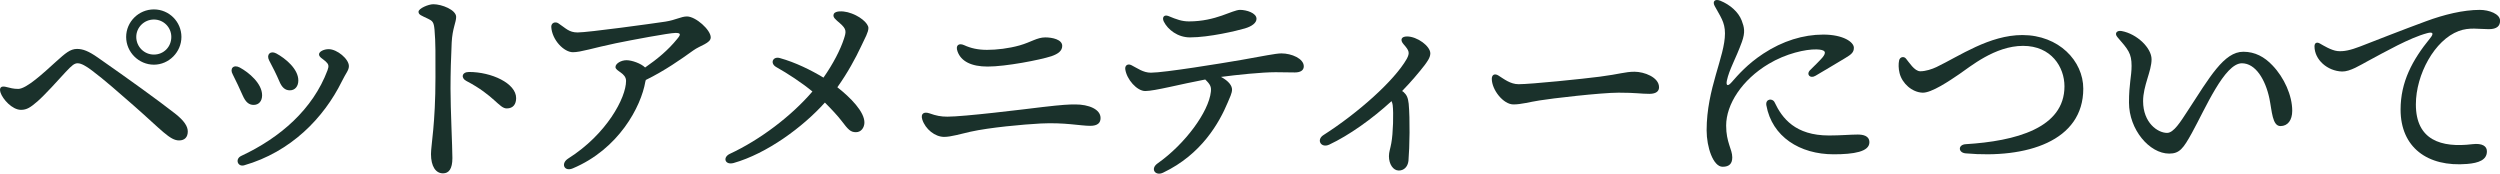
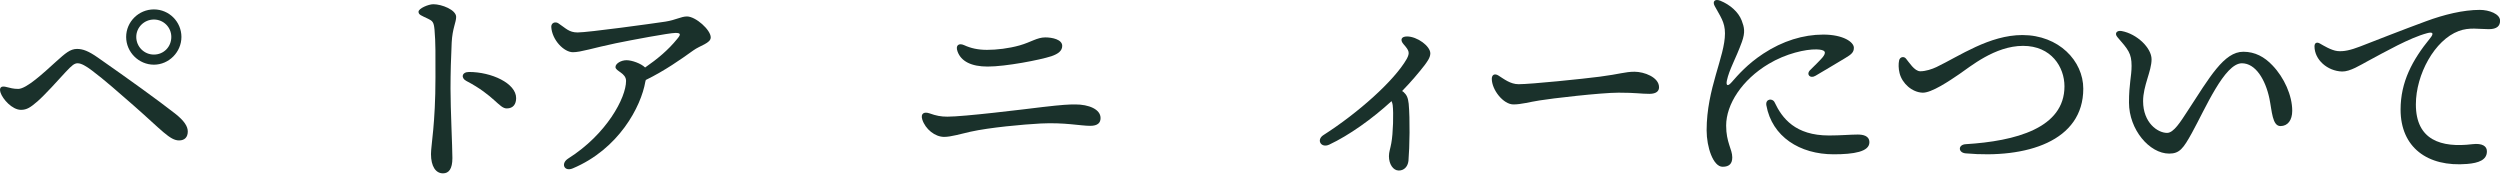
<svg xmlns="http://www.w3.org/2000/svg" id="_レイヤー_2" viewBox="0 0 318.86 22.15">
  <defs>
    <style>.cls-1{fill:#1a312b;}.cls-2{fill:none;isolation:isolate;}</style>
  </defs>
  <g id="_レイヤー_2-2">
    <g id="_ペットアメニティーについて">
      <g class="cls-2">
        <path class="cls-1" d="m.7,11.07c.63.15.99.27,1.62.27,1.05,0,3.21-2.01,4.86-3.51,1.14-1.02,1.77-1.59,2.64-1.59.75,0,1.47.27,2.67,1.11,4.08,2.85,7.62,5.4,9.81,7.11,1.23.96,1.65,1.68,1.65,2.31,0,.72-.39,1.14-1.11,1.14-1.17,0-2.16-1.26-5.85-4.5-1.65-1.44-3.72-3.27-5.25-4.41-.75-.57-1.38-.93-1.83-.93-.42,0-.72.24-1.56,1.14-.87.96-2.67,2.94-3.57,3.72-.87.75-1.35,1.08-2.1,1.08-1.14,0-2.34-1.38-2.61-2.19-.21-.66.09-.87.63-.75Zm15.39-6.36c0-1.92,1.59-3.51,3.54-3.51s3.51,1.59,3.51,3.51-1.59,3.54-3.51,3.54-3.54-1.59-3.54-3.54Zm5.76,0c0-1.23-.99-2.22-2.22-2.22s-2.25.99-2.25,2.22.99,2.25,2.25,2.25,2.22-.99,2.22-2.25Z" />
-         <path class="cls-1" d="m33.43,12.15c0,.75-.42,1.23-1.08,1.23-.6,0-1.02-.36-1.38-1.17-.33-.78-.93-2.01-1.29-2.73-.42-.75.12-1.29.9-.87,1.17.63,2.85,2.04,2.85,3.54Zm8.49-5.88c1.08,0,2.58,1.26,2.58,2.16,0,.54-.39.9-.9,1.95-2.31,4.68-6.51,9-12.48,10.71-.81.21-1.17-.81-.36-1.2,5.01-2.34,9.15-5.97,11.01-10.92.21-.57.15-.78-.24-1.14-.36-.33-.84-.54-.84-.9s.63-.66,1.23-.66Zm-3.87,3.99c0,.75-.42,1.26-1.08,1.26-.6,0-1.02-.36-1.35-1.17-.33-.78-.9-1.92-1.29-2.64-.39-.75.15-1.29.9-.9,1.17.63,2.82,1.98,2.82,3.45Z" />
        <path class="cls-1" d="m58.18,2.16c0,.69-.48,1.47-.57,3.27-.09,1.8-.15,3.99-.15,5.85,0,2.67.24,7.5.24,8.88s-.45,1.95-1.2,1.95c-.93,0-1.53-.9-1.53-2.46,0-1.14.57-3.84.57-9.75,0-2.85.03-4.44-.12-6.12-.09-.99-.27-1.11-.81-1.38-.87-.42-1.23-.51-1.23-.9,0-.42,1.26-.96,1.89-.96,1.08,0,2.91.72,2.91,1.62Zm1.65,7.02c2.85,0,6,1.44,6,3.33,0,.72-.33,1.32-1.2,1.32-.96,0-1.59-1.65-5.16-3.51-.69-.36-.6-1.14.36-1.14Z" />
-         <path class="cls-1" d="m82.31,10.41c-.54,3.18-3.39,8.61-9.27,11.07-1.08.45-1.56-.63-.57-1.26,4.89-3.09,7.38-7.74,7.38-9.9,0-1.02-1.35-1.23-1.35-1.77,0-.45.72-.87,1.41-.87s1.86.42,2.37.93c1.56-1.08,2.94-2.22,4.08-3.63.51-.6.48-.78-.21-.78-.78,0-5.58.9-7.62,1.32-2.88.6-4.44,1.14-5.46,1.14-1.14,0-2.67-1.56-2.76-3.24,0-.54.54-.69.9-.45.96.63,1.35,1.17,2.46,1.17,1.35,0,9.6-1.14,11.19-1.38,1.35-.21,2.01-.66,2.76-.66,1.11,0,3.03,1.71,3.03,2.67,0,.75-1.35,1.02-2.25,1.68-1.5,1.08-3.63,2.58-6.03,3.75l-.06.21Z" />
-         <path class="cls-1" d="m110.25,15.69c-.03.57-.39,1.17-1.08,1.17s-.99-.33-1.83-1.44c-.48-.63-1.29-1.5-2.13-2.34-2.82,3.15-7.41,6.51-11.64,7.71-1.11.3-1.44-.72-.48-1.17,3.87-1.8,7.86-4.83,10.53-7.95-1.38-1.14-3.18-2.31-4.62-3.12-.84-.48-.42-1.41.48-1.14,1.95.54,3.96,1.53,5.55,2.49,1.26-1.8,2.16-3.57,2.61-4.95.3-.93.36-1.23-.54-2.01-.48-.42-.96-.75-.75-1.17s1.17-.36,1.77-.21c1.5.39,2.64,1.41,2.64,2.01,0,.54-.42,1.26-.93,2.34-.72,1.53-1.71,3.36-3.03,5.22,1.65,1.29,3.51,3.15,3.45,4.56Z" />
+         <path class="cls-1" d="m82.31,10.41c-.54,3.18-3.39,8.61-9.27,11.07-1.08.45-1.56-.63-.57-1.26,4.89-3.09,7.38-7.74,7.38-9.9,0-1.02-1.35-1.23-1.35-1.77,0-.45.72-.87,1.41-.87s1.86.42,2.37.93c1.56-1.08,2.94-2.22,4.08-3.63.51-.6.48-.78-.21-.78-.78,0-5.58.9-7.62,1.32-2.88.6-4.44,1.14-5.46,1.14-1.14,0-2.67-1.56-2.76-3.24,0-.54.54-.69.9-.45.96.63,1.35,1.17,2.46,1.17,1.35,0,9.6-1.14,11.19-1.38,1.35-.21,2.01-.66,2.76-.66,1.11,0,3.03,1.71,3.03,2.67,0,.75-1.35,1.02-2.25,1.68-1.5,1.08-3.63,2.58-6.03,3.75Z" />
        <path class="cls-1" d="m120.84,14.88c2.13,0,9.69-.93,12.15-1.23,2.58-.3,3.33-.33,4.17-.33,1.68,0,3.21.6,3.21,1.74,0,.6-.36.99-1.32.99-1.23,0-3.27-.45-6.3-.3-2.28.12-6.54.51-8.97,1.05-1.2.27-2.49.66-3.36.66-1.17,0-2.4-.99-2.79-2.22-.24-.78.24-1.02.93-.78.84.3,1.44.42,2.28.42Zm5.04-8.52c1.23,0,2.79-.18,4.17-.57,1.47-.42,2.22-1.02,3.27-1.02.9,0,2.16.27,2.16,1.08,0,.63-.51,1.02-1.38,1.32-1.47.48-5.82,1.32-8.13,1.32-2.07,0-3.39-.66-3.84-1.92-.3-.81.18-1.11.84-.81.84.39,1.77.6,2.91.6Z" />
-         <path class="cls-1" d="m166.29,8.46c0,.51-.42.78-1.14.78-.66,0-1.5-.03-2.46-.03-1.74,0-4.92.33-6.96.6,1.02.54,1.41,1.14,1.41,1.62,0,.45-.3,1.05-.54,1.62-1.08,2.58-3.33,6.63-8.25,8.97-.99.48-1.68-.48-.72-1.17,3.54-2.49,6.54-6.6,6.81-9.15.06-.6-.03-.9-.72-1.56-3.06.57-6.45,1.47-7.65,1.47-1.05,0-2.37-1.47-2.55-2.79-.06-.45.3-.75.78-.51.78.39,1.5.96,2.49.96,1.71,0,9.06-1.2,11.49-1.62,2.76-.48,4.41-.84,5.16-.84,1.29,0,2.85.66,2.85,1.65Zm-17.85-5.7c-.27-.54.03-.93.57-.72,1.08.45,1.74.69,2.64.69,3.45,0,5.52-1.47,6.51-1.47.81,0,2.1.39,2.1,1.14,0,.51-.57.96-1.5,1.23-1.02.3-4.53,1.14-6.99,1.14-1.56,0-2.82-.99-3.33-2.01Z" />
        <path class="cls-1" d="m179.01,11.73c.42.39.57.72.66,1.5.18,1.98.12,5.49-.03,7.29-.09.75-.57,1.23-1.23,1.23-.72,0-1.26-.81-1.26-1.83,0-.54.18-.96.3-1.65.24-1.26.3-3.9.18-4.86-.03-.18-.06-.33-.15-.51-2.49,2.28-5.4,4.35-7.95,5.55-1.05.48-1.68-.63-.72-1.23,4.41-2.82,9.03-6.93,10.62-9.72.39-.75.33-1.02-.39-1.83-.51-.57-.33-1.02.42-1.02,1.29,0,2.97,1.23,2.97,2.16,0,.54-.42,1.08-.75,1.53-.75.96-1.68,2.07-2.85,3.27l.18.12Z" />
        <path class="cls-1" d="m193.69,10.74c1.59,0,8.28-.69,10.35-.96,2.55-.33,3.24-.63,4.44-.63s3.12.69,3.12,1.98c0,.45-.3.84-1.23.84-1.11,0-1.68-.15-3.93-.15s-8.67.75-10.08.99c-1.35.21-2.34.51-3.33.51-1.29,0-2.76-1.86-2.76-3.27,0-.51.36-.72.84-.42.72.45,1.53,1.11,2.58,1.11Z" />
        <path class="cls-1" d="m220.16,16.02c0,2.16.78,3,.78,4.05,0,.78-.36,1.2-1.23,1.2-1.2,0-2.04-2.49-2.04-4.65,0-5.34,2.34-9.39,2.34-12.36,0-1.47-.6-2.16-1.32-3.51-.3-.57.03-.93.72-.66,1.26.51,2.31,1.44,2.73,2.52.33.87.48,1.47.03,2.73-.78,2.16-1.62,3.51-1.92,4.95-.12.6.09.78.57.24.9-1.02,2.07-2.37,4.08-3.69,2.46-1.62,5.1-2.43,7.65-2.43s3.9.96,3.9,1.68c0,.57-.3.84-1.11,1.32-1.08.66-2.67,1.59-3.78,2.25-.69.42-1.23-.18-.69-.72.51-.51,1.14-1.11,1.56-1.59.57-.69.42-1.02-.75-1.05-1.38-.03-3.87.51-6.12,1.86-3.36,2.01-5.4,5.13-5.4,7.86Zm13.11,1.26c1.5,0,2.76-.12,3.66-.12.69,0,1.5.15,1.5.99,0,1.2-1.98,1.53-4.56,1.53-4.32,0-7.86-2.25-8.58-6.24-.15-.84.78-.96,1.05-.39.96,2.04,2.64,4.23,6.93,4.23Z" />
        <path class="cls-1" d="m244.92,9.09c.69,0,1.5-.27,2.07-.54,2.94-1.41,6.75-4.08,10.95-4.08,4.65,0,7.77,3.3,7.77,6.84,0,6.72-7.26,8.94-15,8.25-.99-.09-.99-1.11,0-1.17,6.36-.39,12.6-2.04,12.6-7.38,0-2.46-1.68-5.16-5.28-5.16s-6.75,2.67-8.13,3.6c-1.23.84-3.57,2.43-4.71,2.37-1.32-.06-2.58-1.17-2.91-2.49-.15-.6-.15-1.2-.06-1.62.09-.45.6-.57.87-.24.39.45,1.08,1.62,1.83,1.62Z" />
        <path class="cls-1" d="m292.36,14.13c0,1.2-.57,1.95-1.5,1.95-1.05,0-1.08-1.92-1.41-3.51-.51-2.43-1.77-4.5-3.51-4.5-2.22,0-4.65,5.76-6.39,8.91-1.08,1.95-1.56,2.61-2.88,2.61-2.52,0-5.13-3.06-5.13-6.51,0-2.4.33-3.33.33-4.68,0-1.59-.42-2.07-1.8-3.66-.42-.48-.09-.9.54-.78,1.95.36,3.81,2.16,3.81,3.6,0,1.53-1.08,3.36-1.08,5.34,0,2.76,1.86,4.05,3.06,4.05.84,0,1.71-1.41,2.61-2.79,2.82-4.32,4.65-7.56,7.11-7.56,1.5,0,2.7.66,3.72,1.74,1.5,1.56,2.52,3.84,2.52,5.79Z" />
        <path class="cls-1" d="m298.11,6.51c.81.09,1.71-.12,2.88-.57,1.86-.72,5.28-2.07,8.46-3.24,2.28-.84,4.71-1.44,6.84-1.44,1.17,0,2.58.51,2.58,1.38,0,.66-.39,1.08-1.44,1.08-1.23,0-2.49-.27-3.84.24-3.06,1.14-5.46,5.52-5.46,9.36,0,4.56,3.24,5.55,7.2,5.07,1.26-.15,1.89.24,1.86.96-.03,1.05-1.05,1.44-2.52,1.56-5.07.42-8.49-2.13-8.49-6.93,0-3.54,1.5-6.33,3.78-9.12.54-.66.27-.81-.39-.63-2.25.6-5.34,2.37-7.59,3.57-.9.48-2.25,1.35-3.27,1.32-1.86-.06-3.51-1.5-3.51-3.21,0-.42.27-.6.69-.36.42.24,1.44.87,2.22.96Z" />
      </g>
    </g>
  </g>
</svg>